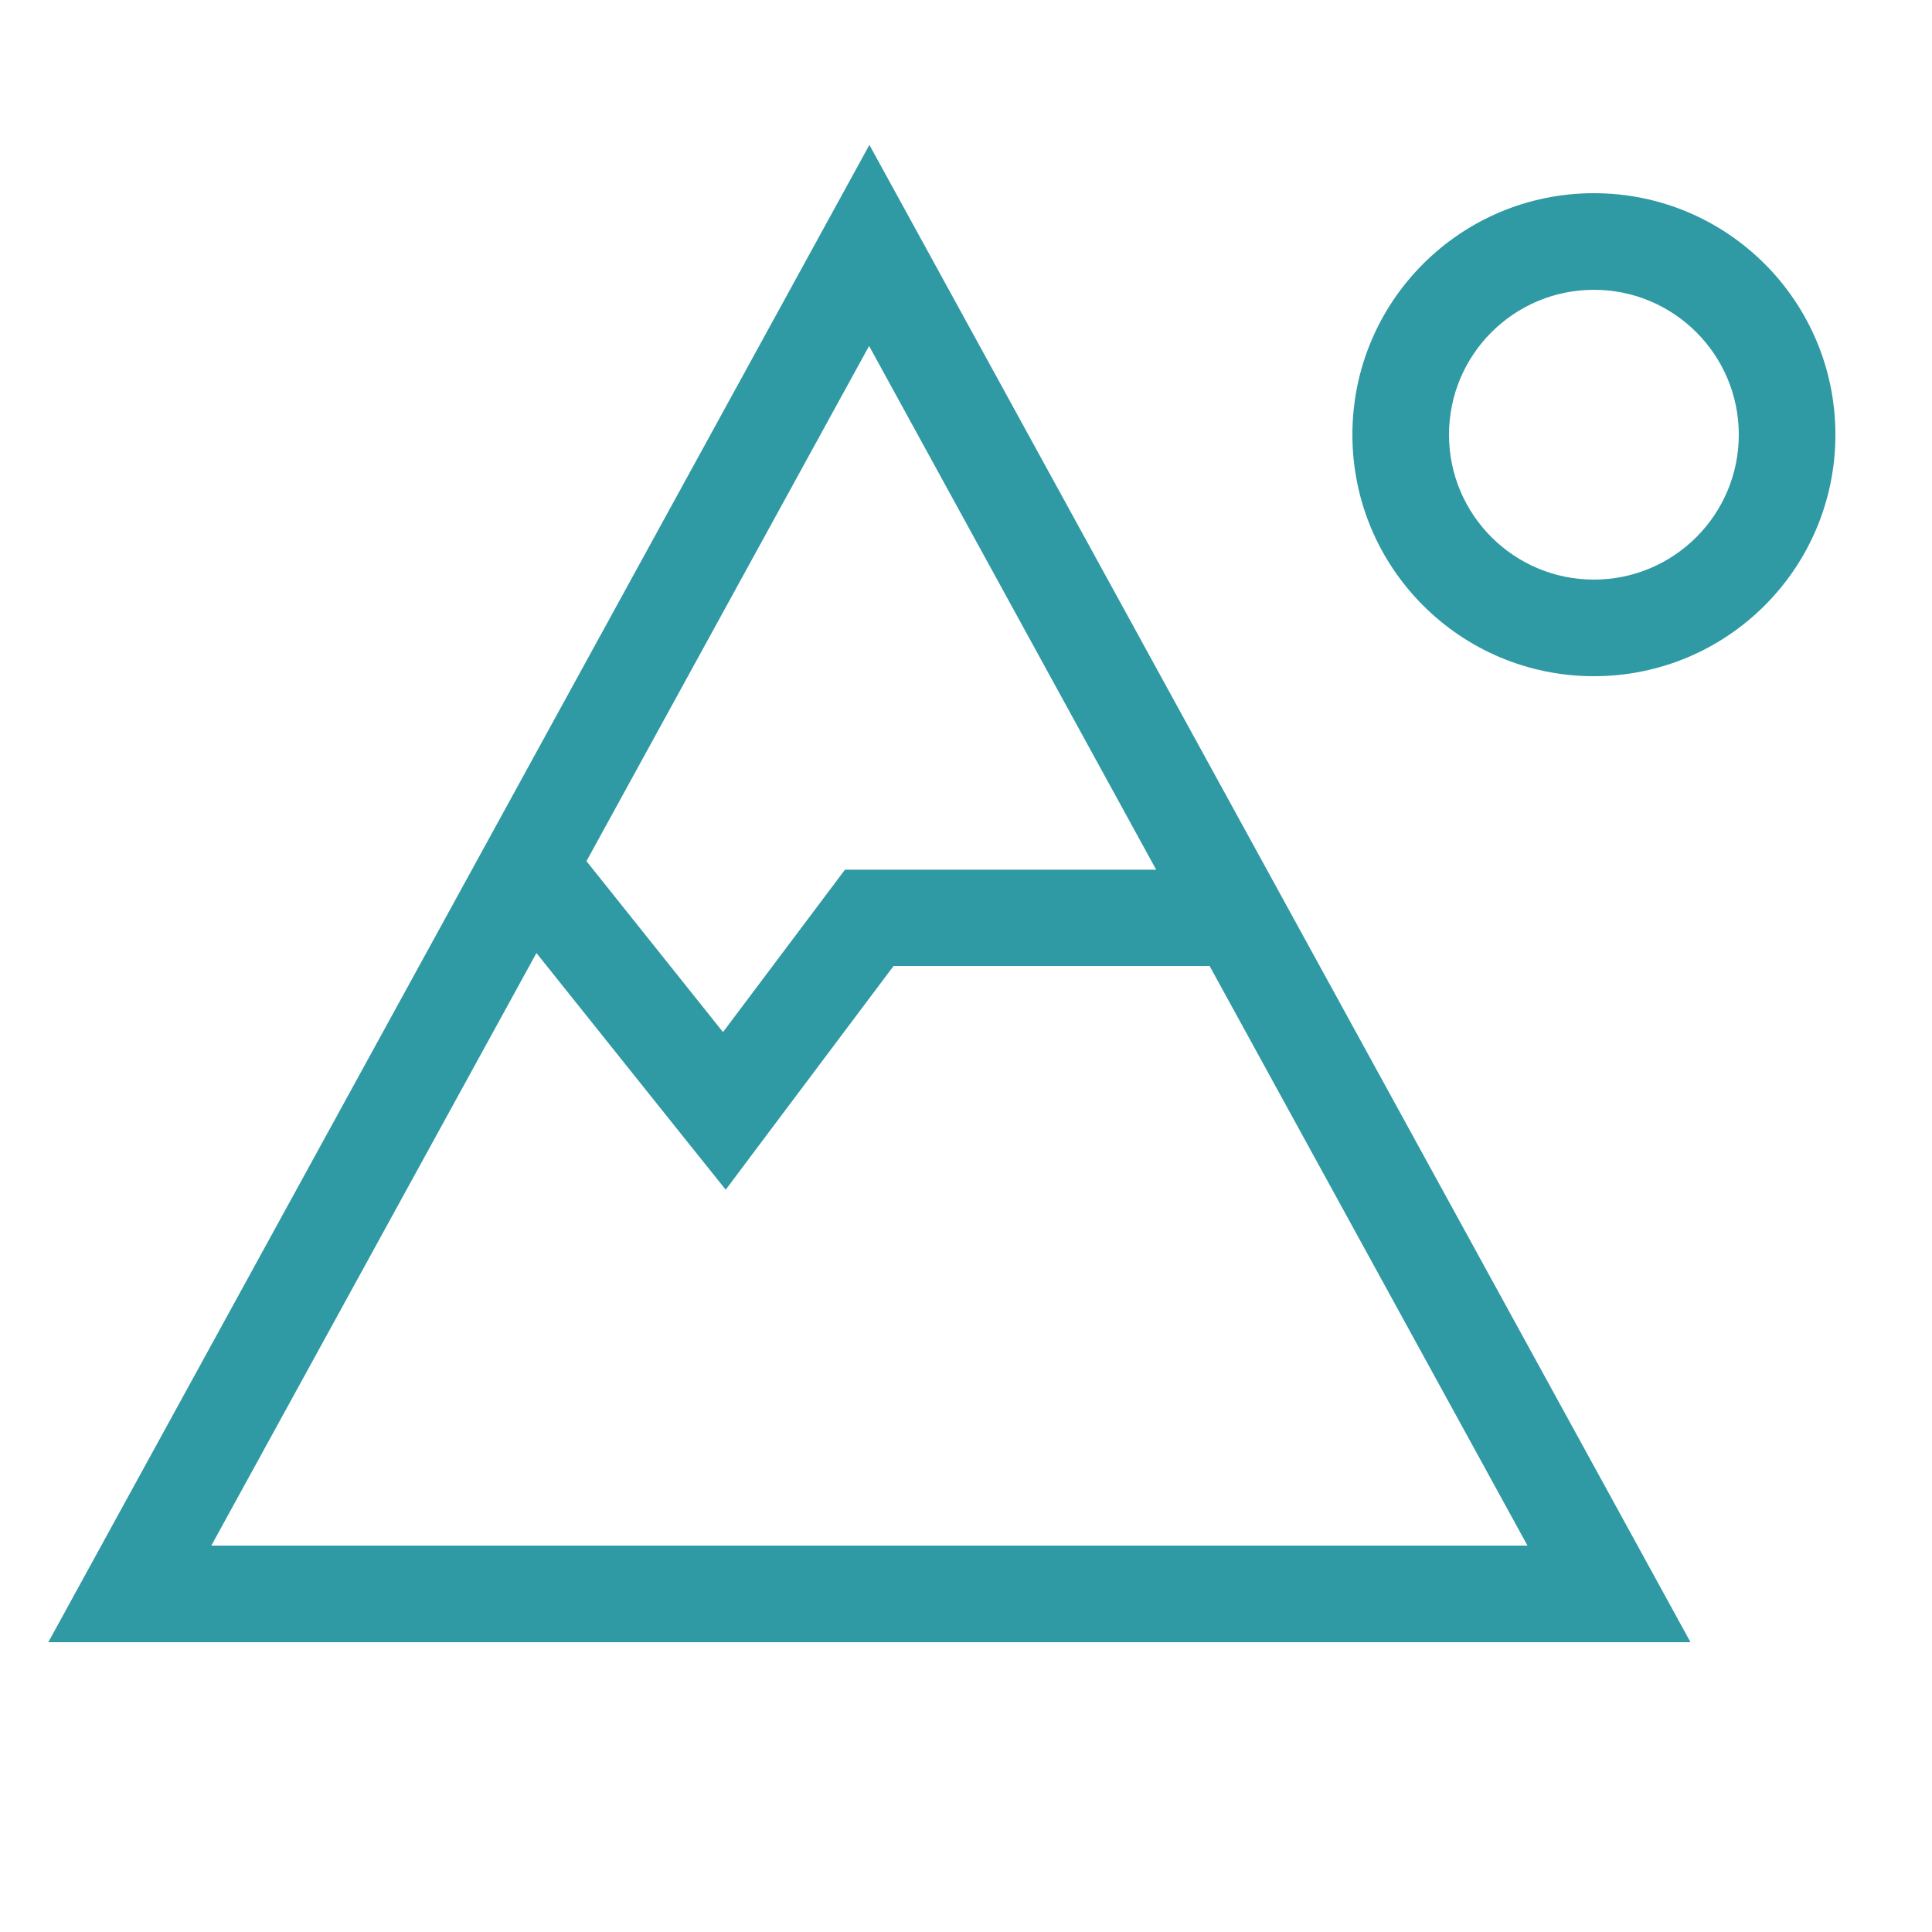
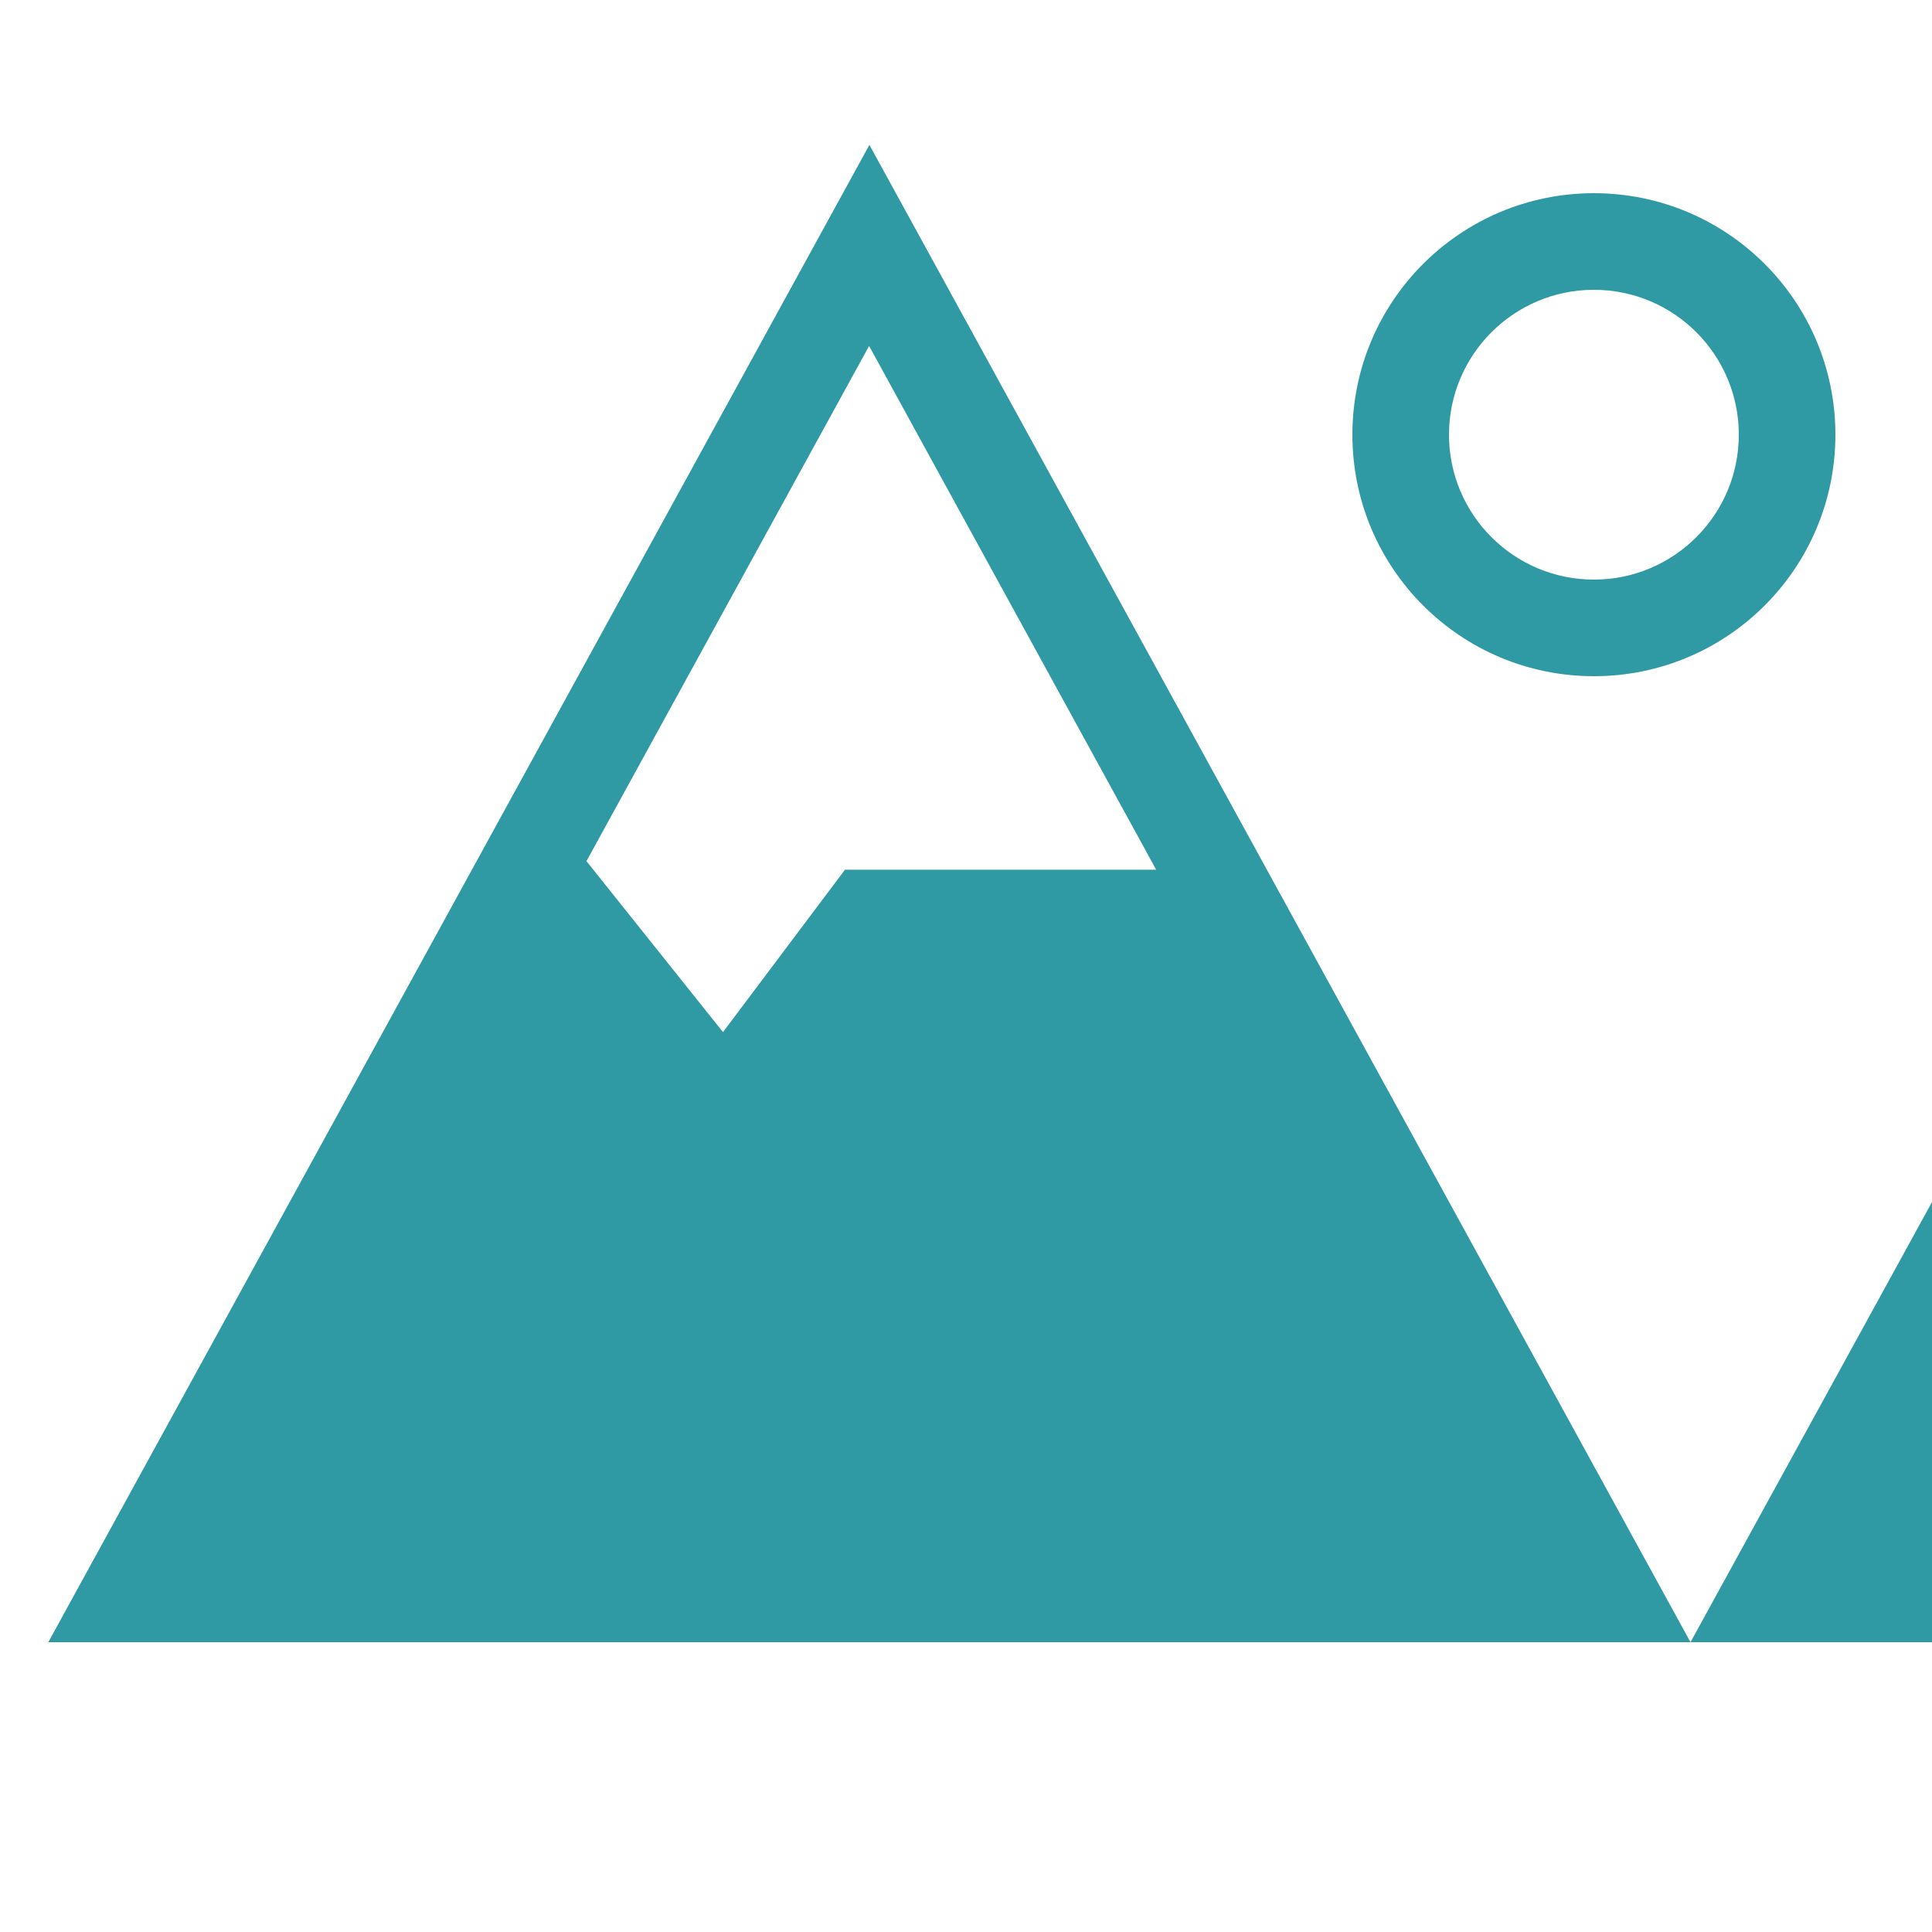
<svg xmlns="http://www.w3.org/2000/svg" id="Ebene_1" version="1.1" viewBox="0 0 640 640">
  <defs>
    <style>
      .st0 {
        fill: #2f99a4;
      }
    </style>
  </defs>
-   <path class="st0" d="M560,544H16L288,48l272,496ZM70,512h436l-105.3-192h-104.7c-33.9,45.2-52.5,69.9-55.6,74.1l-12.9-16.1-49.8-62.3-107.7,196.3ZM194.3,285.3l45.2,56.6,35.6-47.4,4.8-6.4h103.1l-95.1-173.5-93.7,170.8.1-.1ZM528,224c-44.2,0-80-35.8-80-80s35.8-80,80-80,80,35.8,80,80-35.8,80-80,80ZM528,96c-26.5,0-48,21.5-48,48s21.5,48,48,48,48-21.5,48-48-21.5-48-48-48Z" />
+   <path class="st0" d="M560,544H16L288,48l272,496Zh436l-105.3-192h-104.7c-33.9,45.2-52.5,69.9-55.6,74.1l-12.9-16.1-49.8-62.3-107.7,196.3ZM194.3,285.3l45.2,56.6,35.6-47.4,4.8-6.4h103.1l-95.1-173.5-93.7,170.8.1-.1ZM528,224c-44.2,0-80-35.8-80-80s35.8-80,80-80,80,35.8,80,80-35.8,80-80,80ZM528,96c-26.5,0-48,21.5-48,48s21.5,48,48,48,48-21.5,48-48-21.5-48-48-48Z" />
</svg>